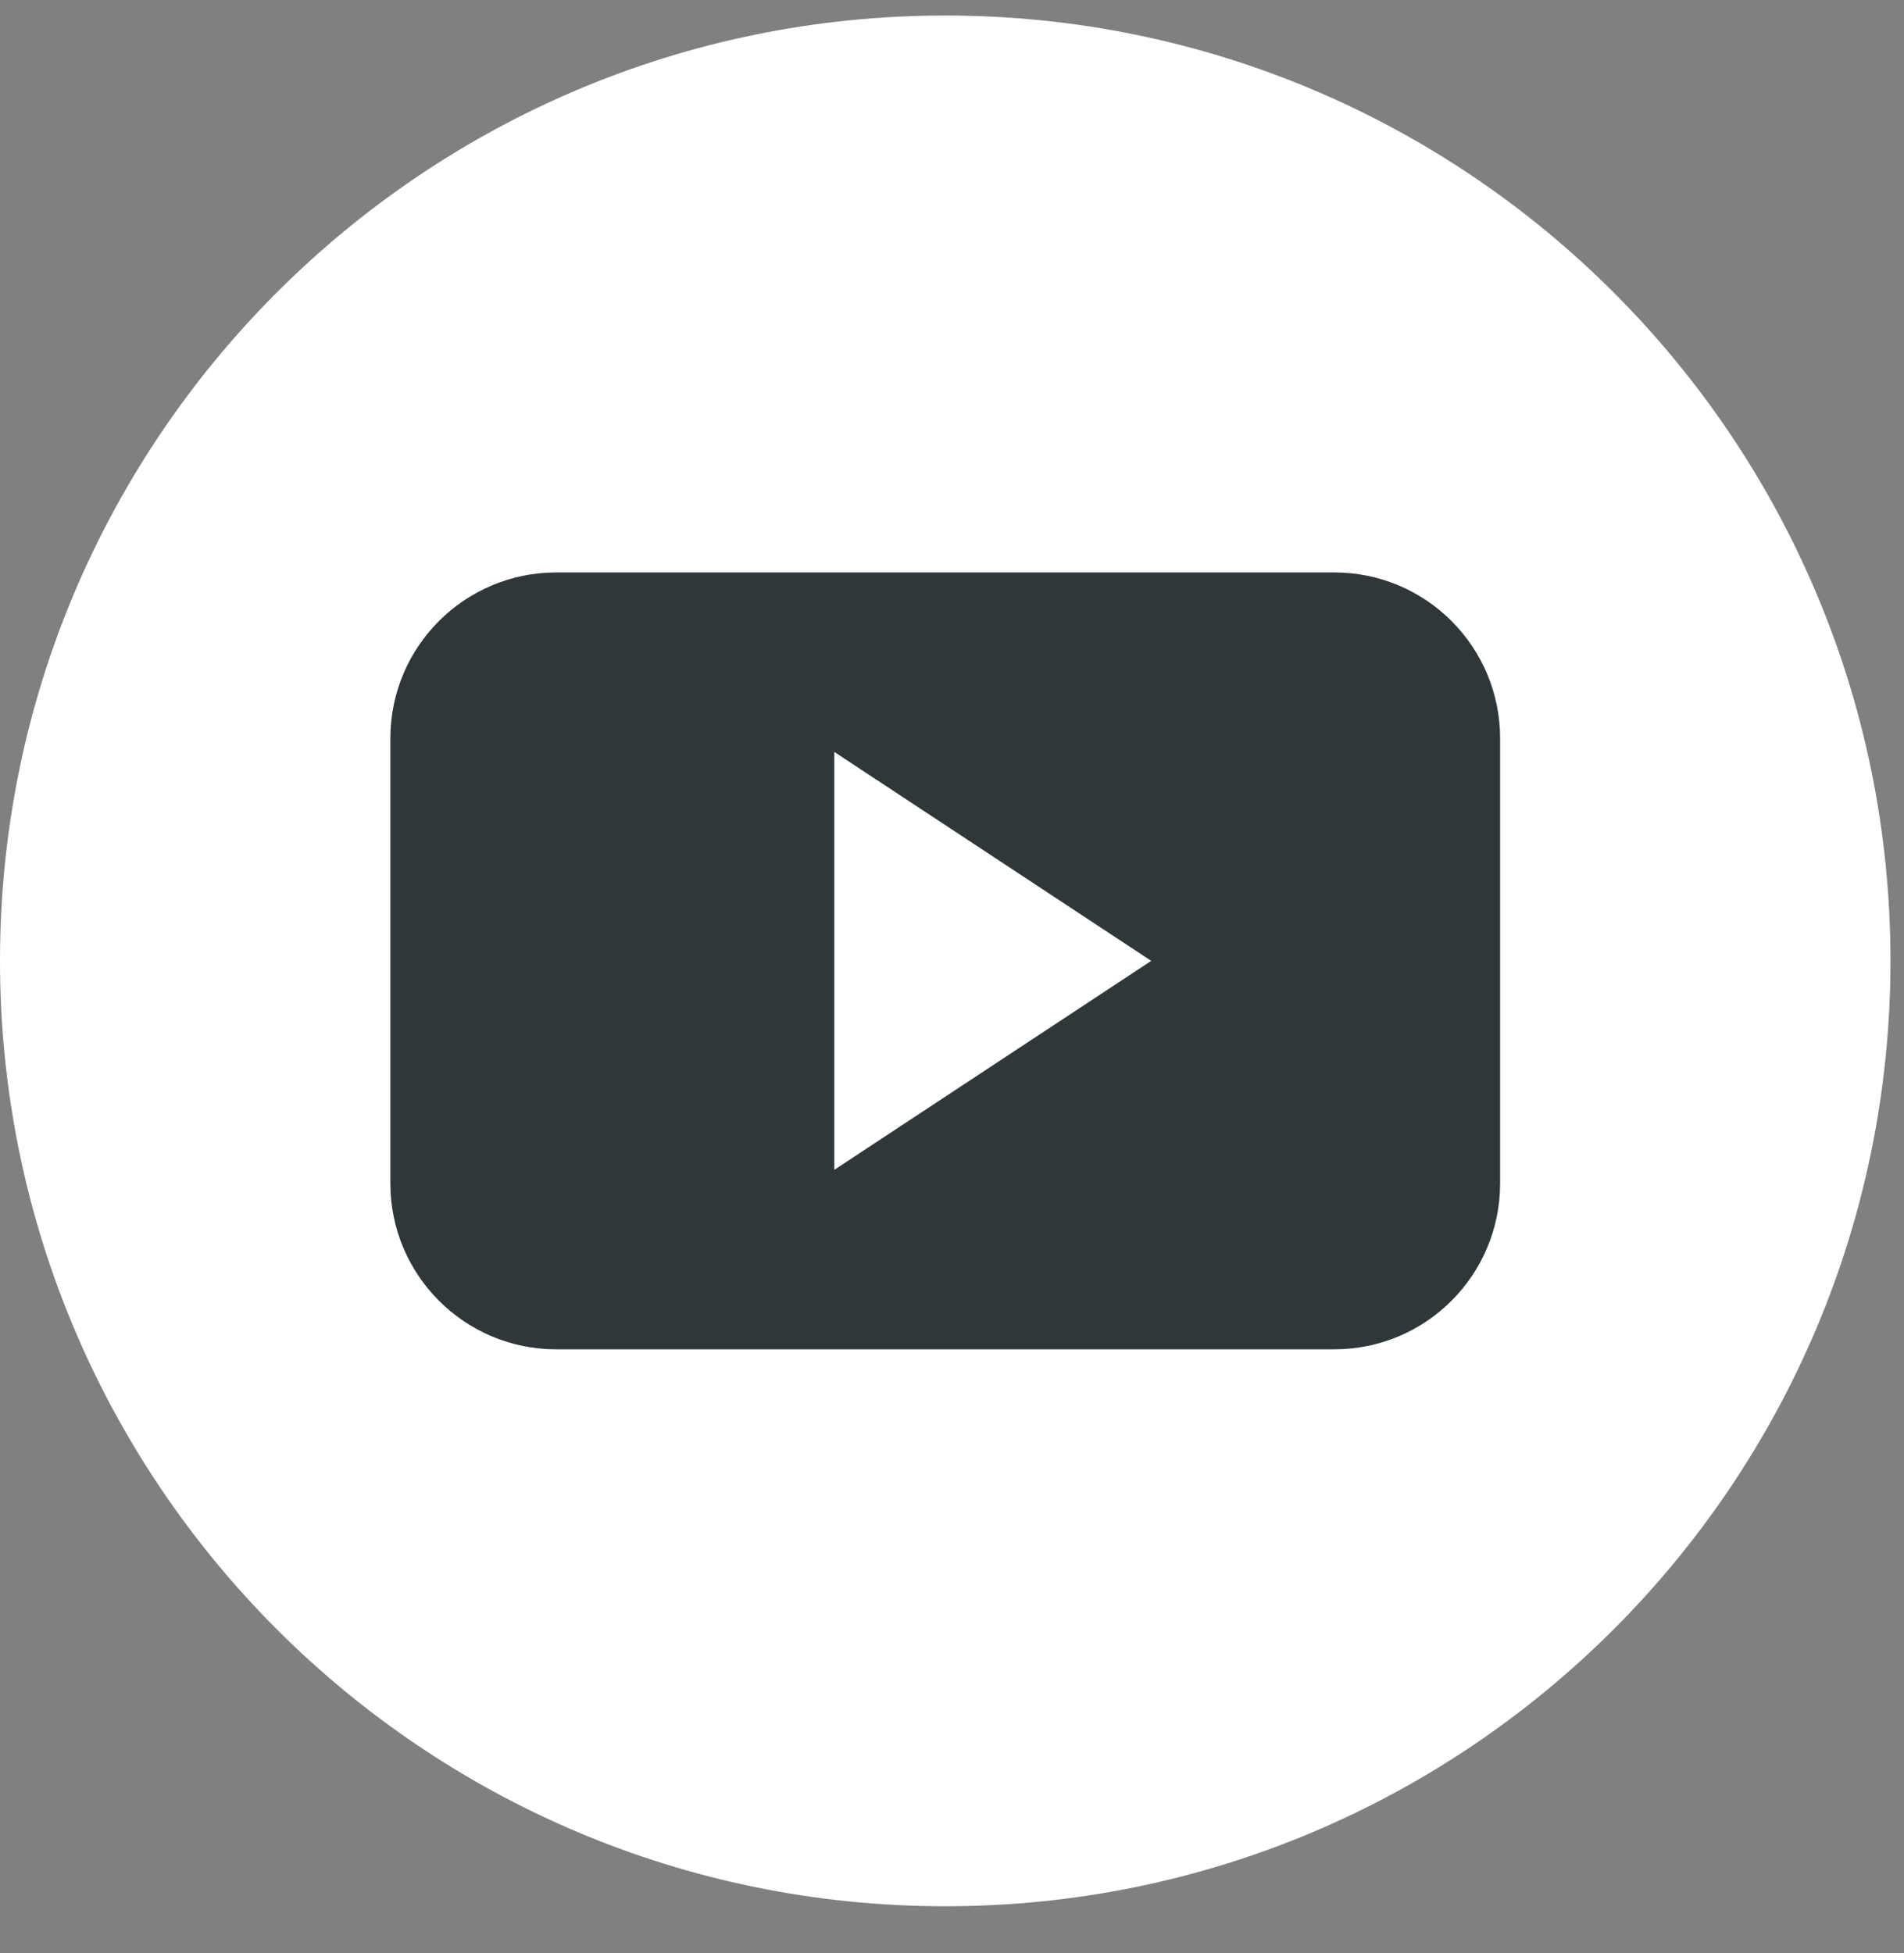
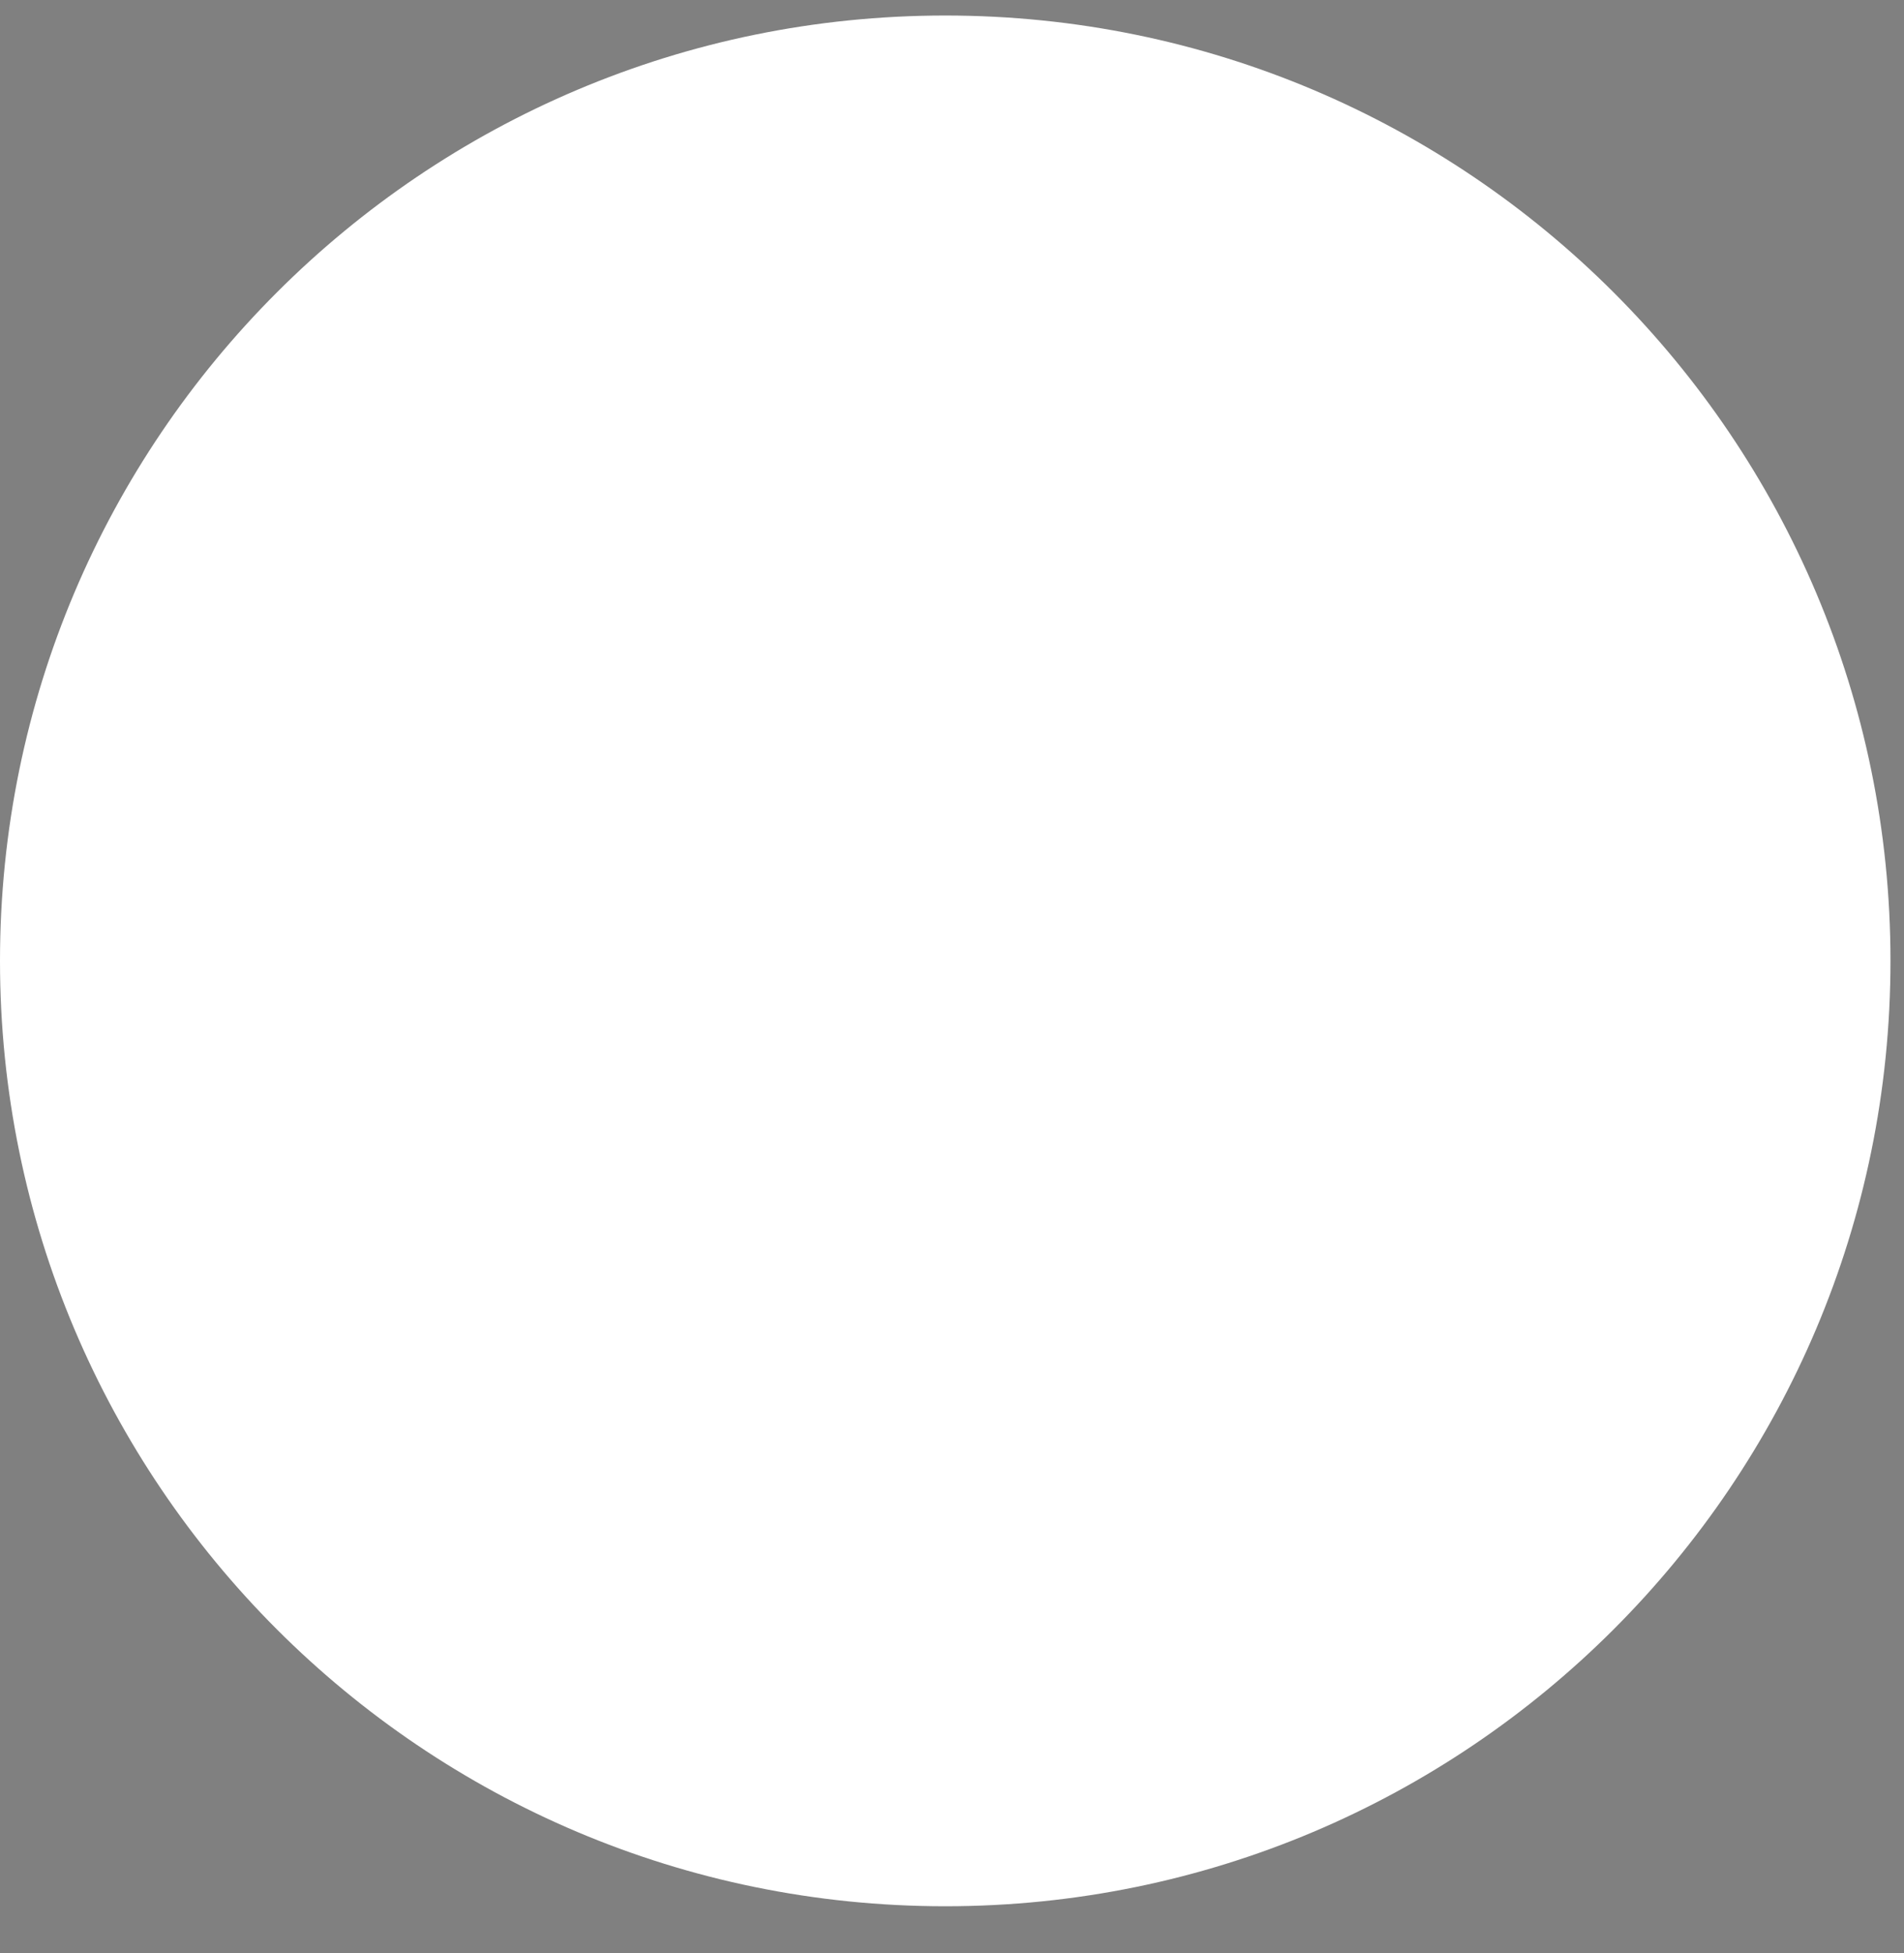
<svg xmlns="http://www.w3.org/2000/svg" width="39px" height="40px" viewBox="0 0 39 40" version="1.1">
  <rect x="0" y="0" width="39" height="40" fill="#808080" stroke="none" />
  <title>YouTube </title>
  <g id="Homepage" stroke="none" stroke-width="1" fill="none" fill-rule="evenodd">
    <g id="Homepage---Desktop" transform="translate(-1236, -8640)">
      <g id="Footer" transform="translate(-285, 6643)">
        <g id="Socials" transform="translate(1358.351, 1996.711)">
          <g id="YouTube-" transform="translate(162.649, 0.607)">
            <path d="M7.10542736e-14,19.361 C7.10542736e-14,8.668 8.669,-1.7408297e-13 19.362,-1.7408297e-13 C30.055,-1.7408297e-13 38.723,8.668 38.723,19.361 C38.723,30.055 30.055,38.723 19.362,38.723 C8.669,38.723 7.10542736e-14,30.055 7.10542736e-14,19.361" id="Fill-10" fill="#FFFFFF" />
-             <path d="M17.089,23.641 L17.089,15.082 L23.581,19.361 L17.089,23.641 Z M30.727,14.804 C30.727,12.928 29.207,11.406 27.33,11.406 L11.394,11.406 C9.517,11.406 7.996,12.928 7.996,14.804 L7.996,23.919 C7.996,25.795 9.517,27.317 11.394,27.317 L27.33,27.317 C29.207,27.317 30.727,25.795 30.727,23.919 L30.727,14.804 Z" id="Fill-12" fill="#2F373A" />
          </g>
        </g>
      </g>
    </g>
  </g>
</svg>